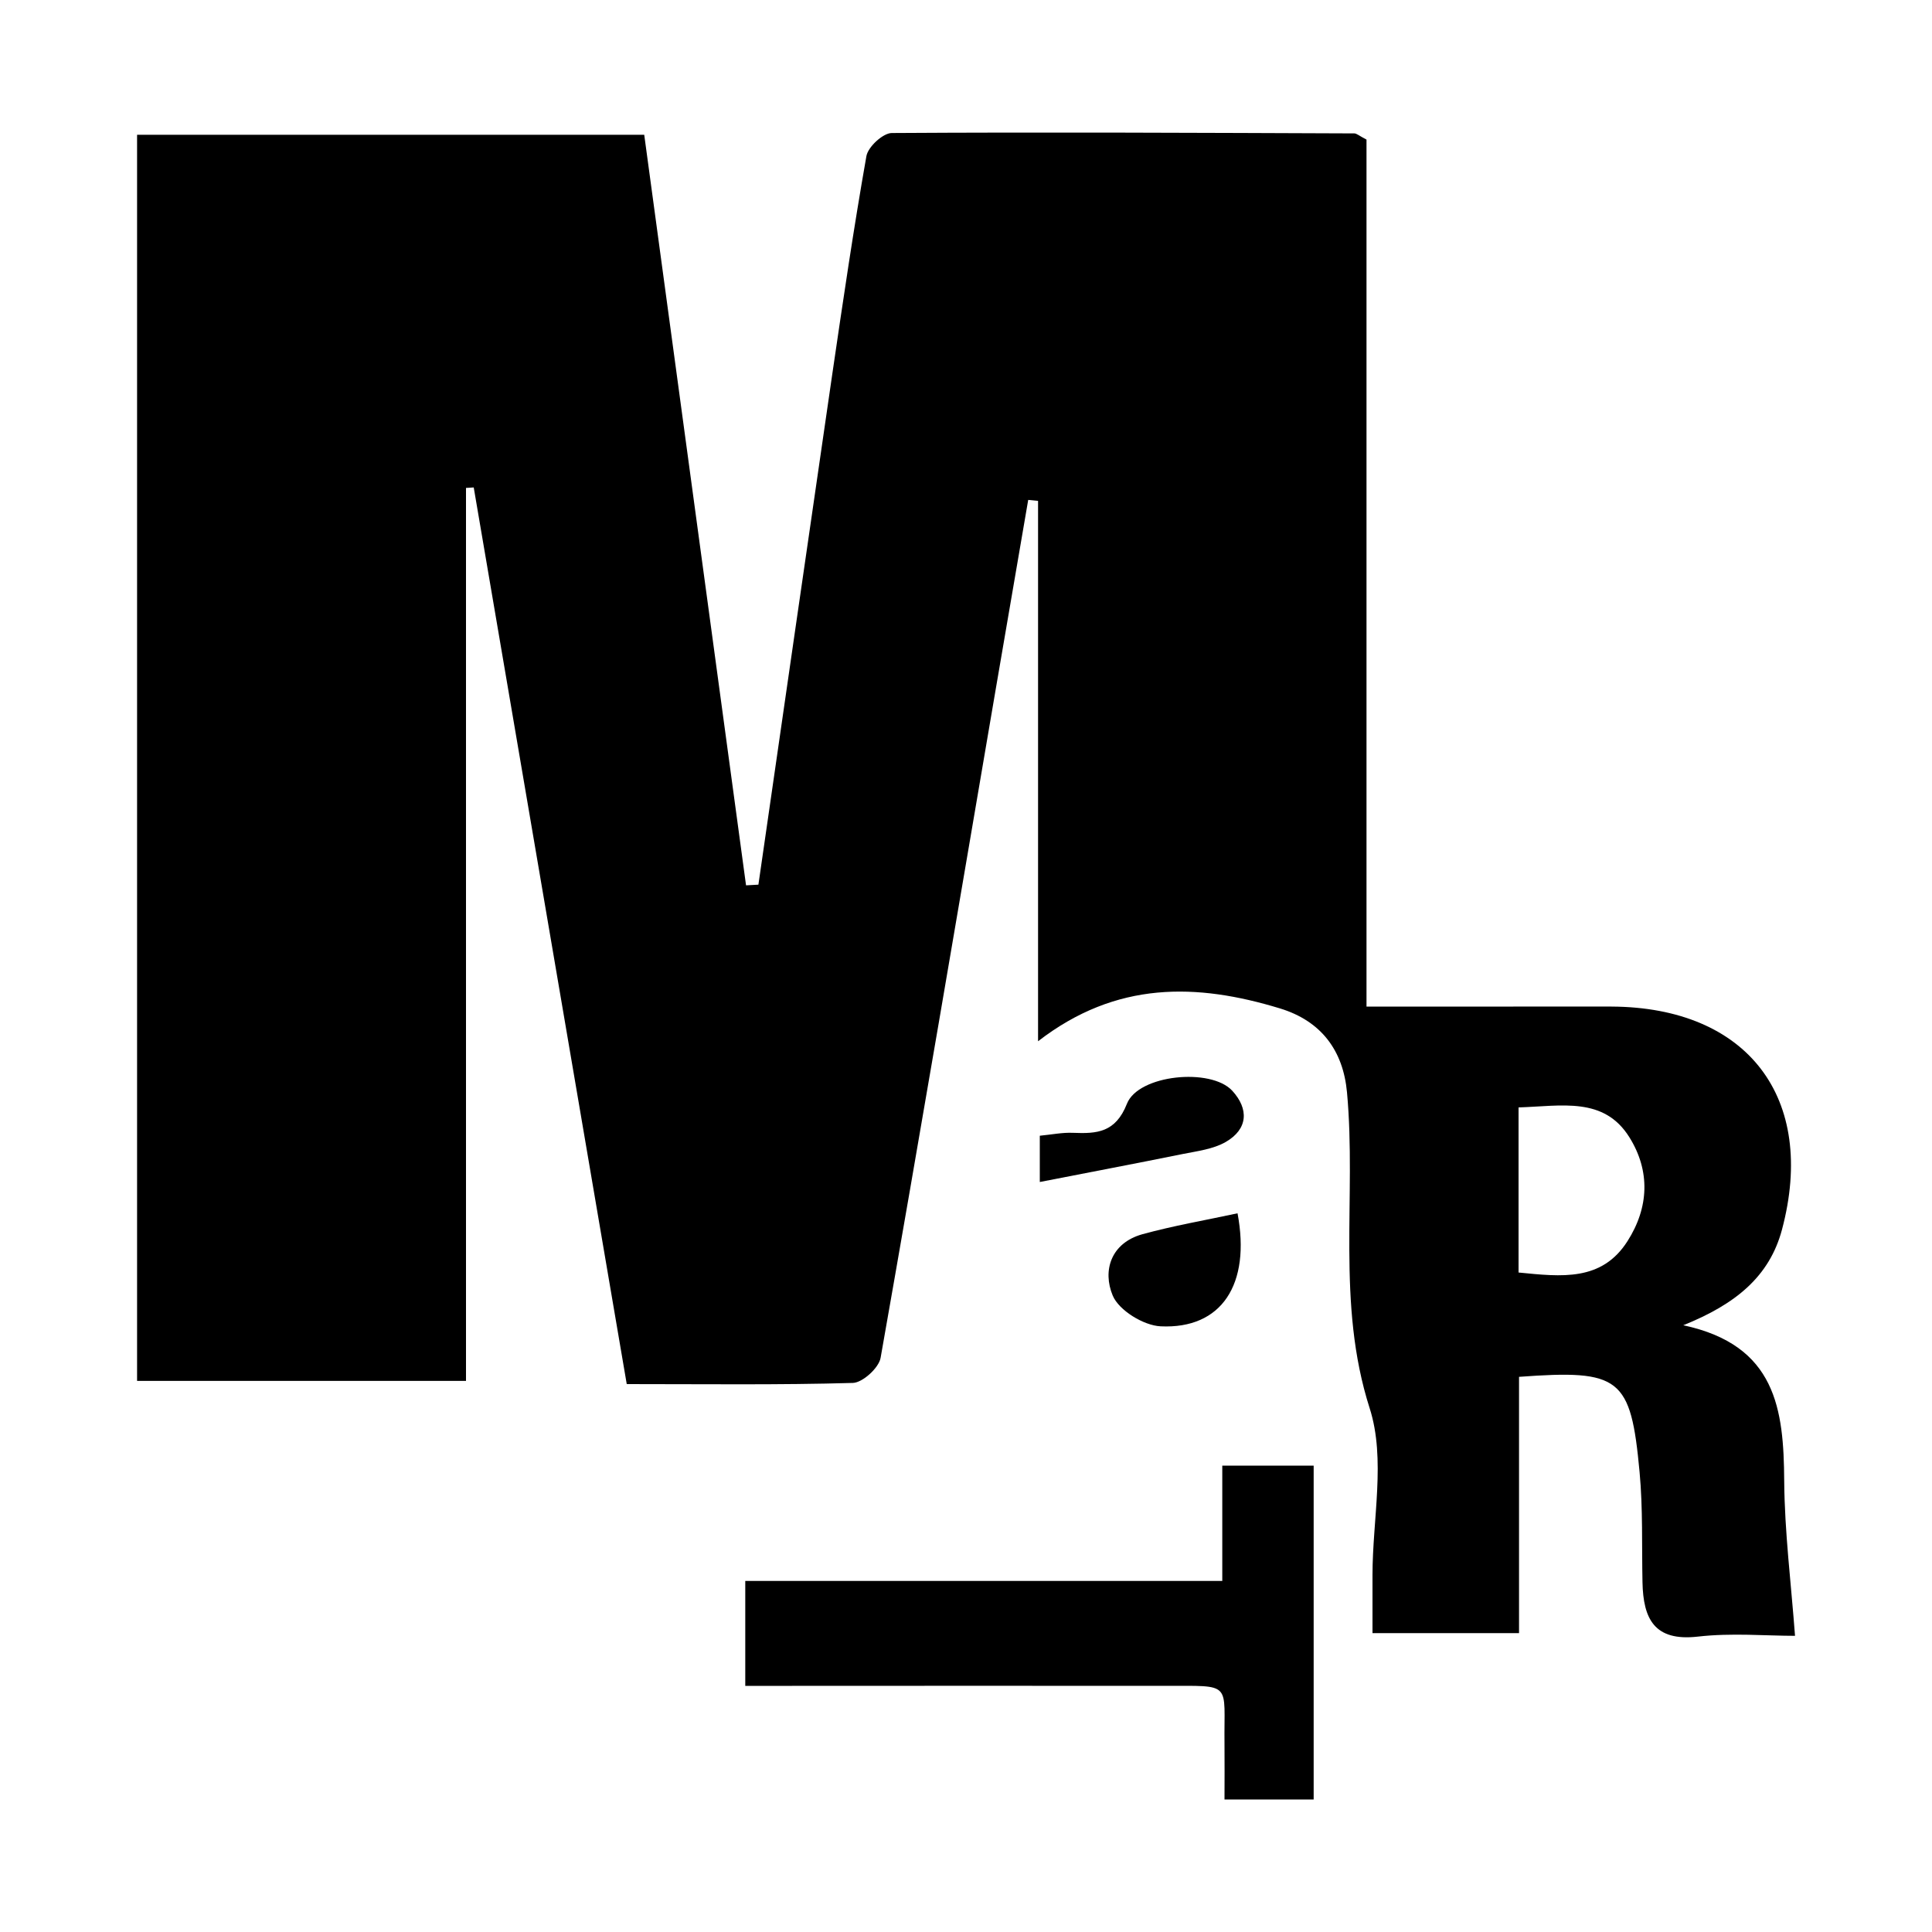
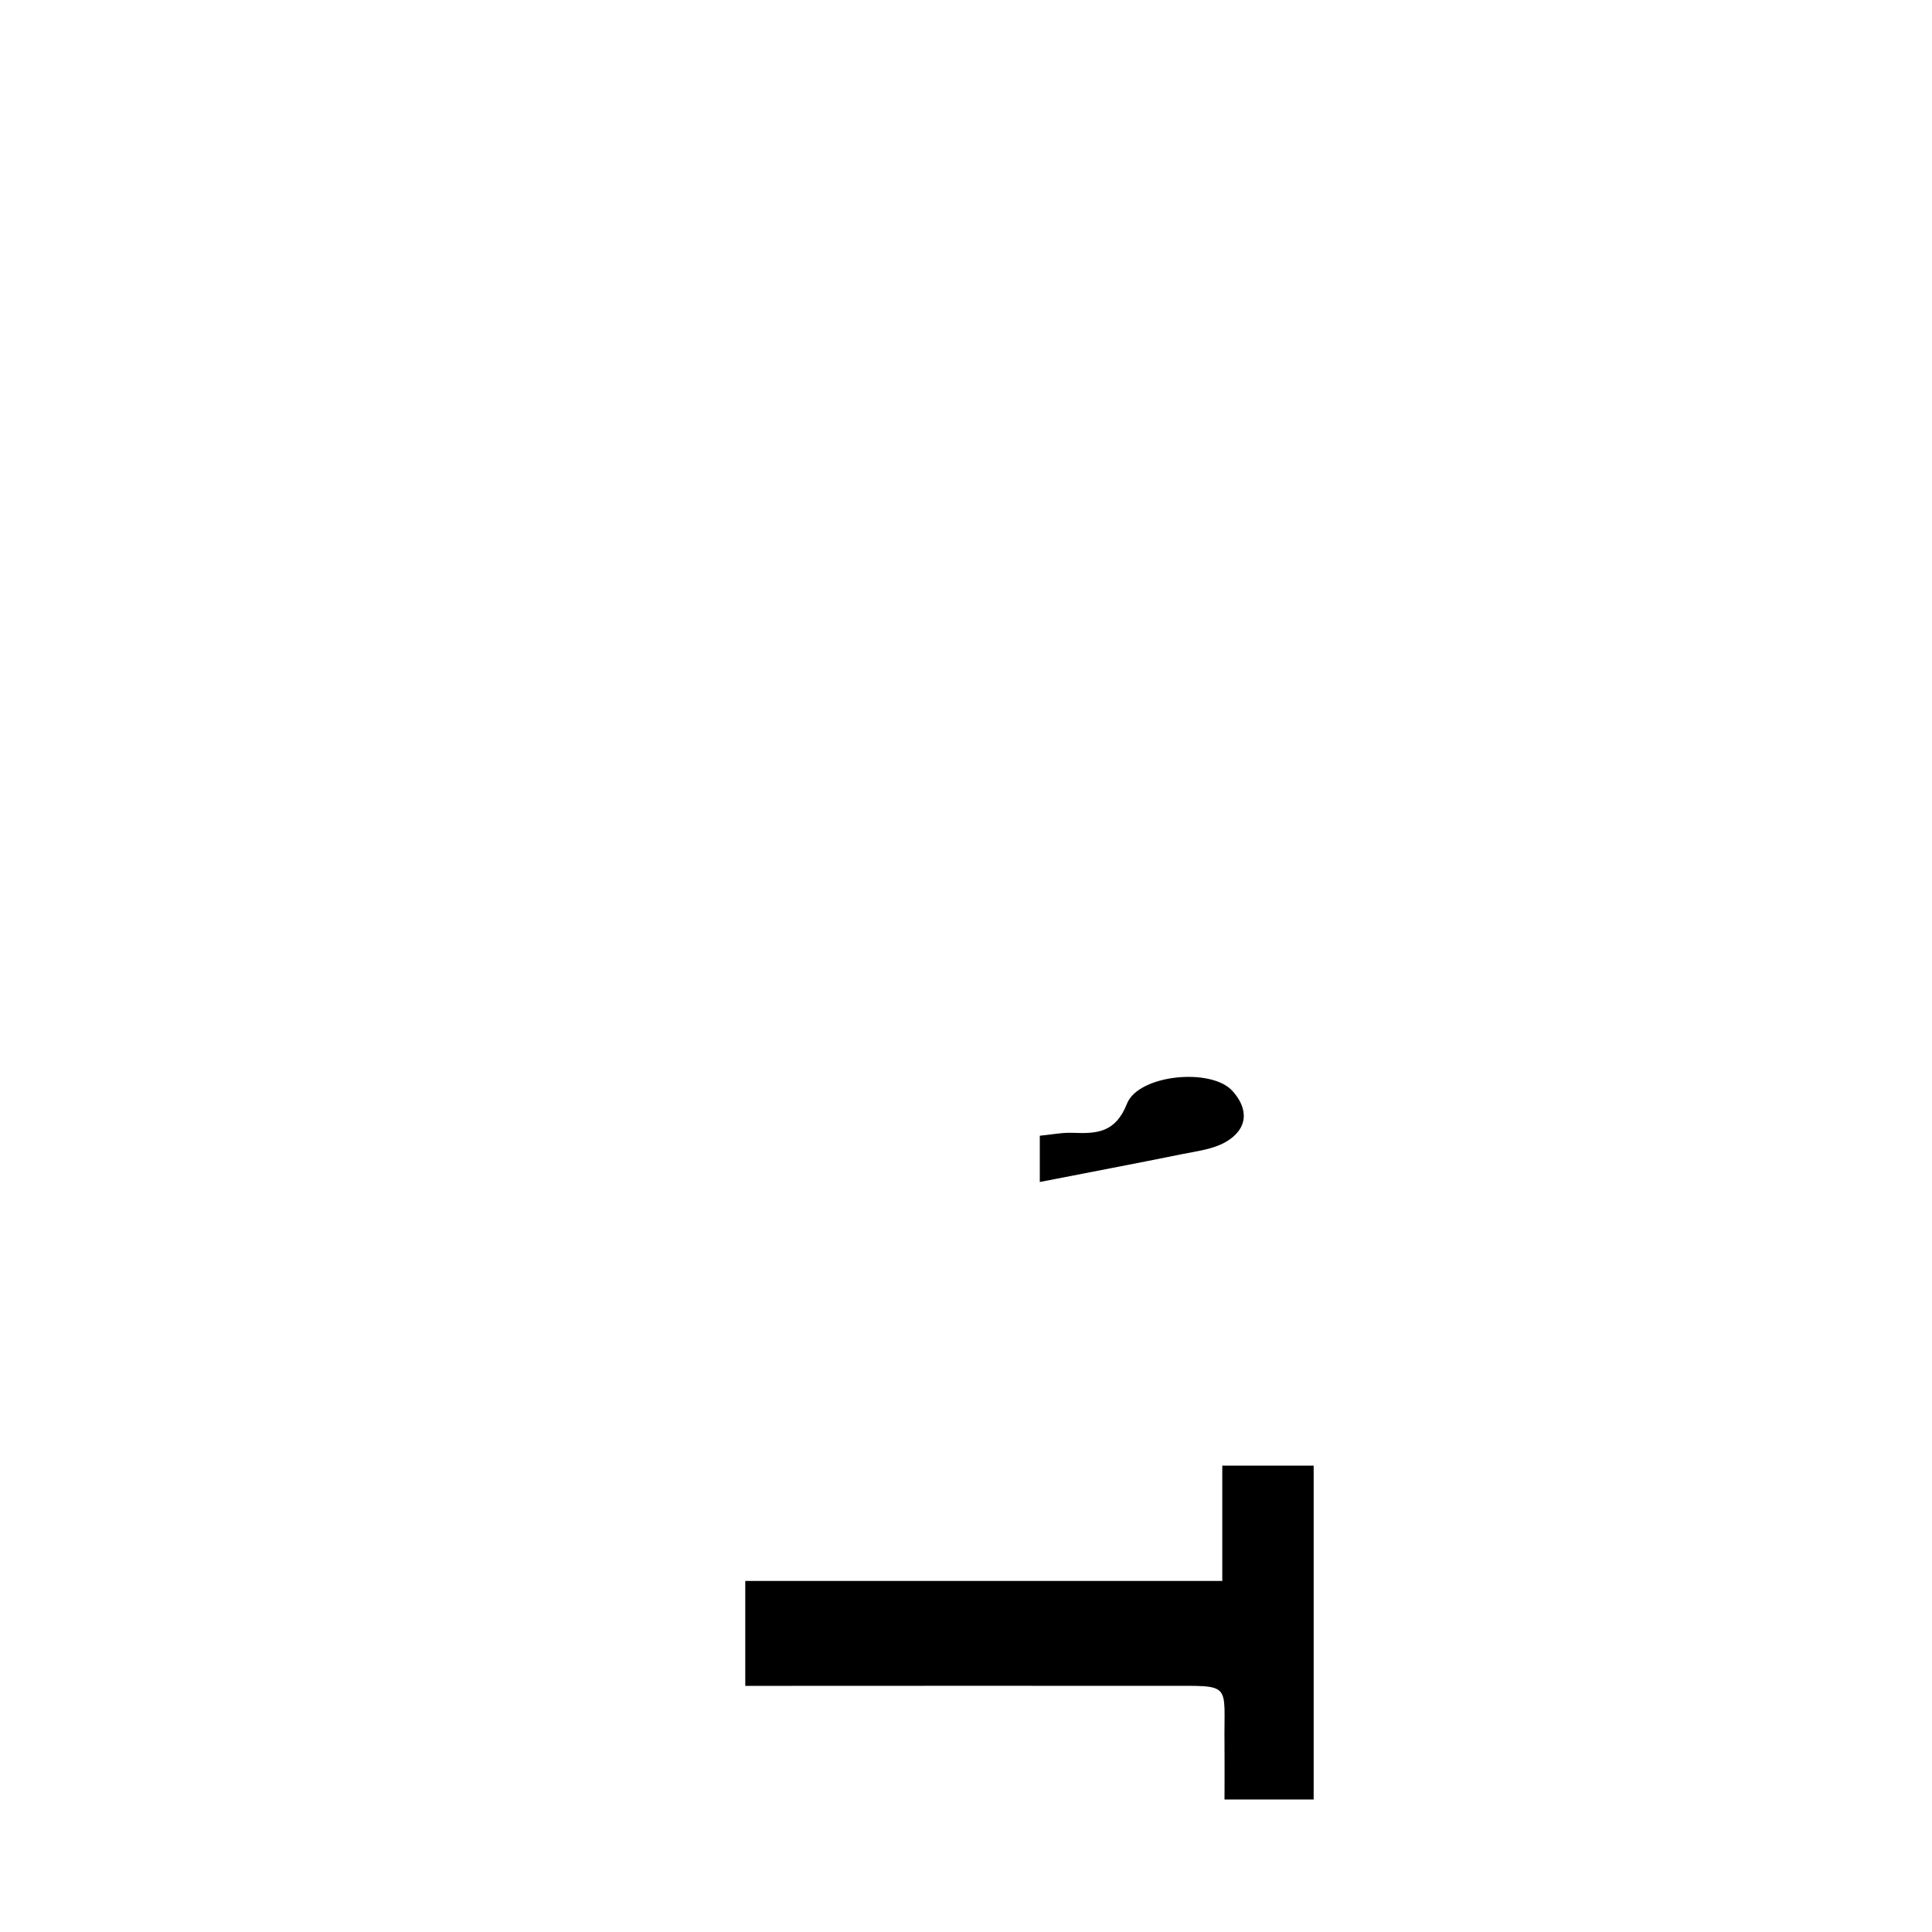
<svg xmlns="http://www.w3.org/2000/svg" version="1.1" id="Livello_1" x="0px" y="0px" viewBox="0 0 200 200" style="enable-background:new 0 0 200 200;" xml:space="preserve">
  <g id="RWFgni.tif">
    <g>
      <g>
-         <path d="M141.46,14.45c0,29.55,0,59.38,0,89.75c5.42,0,10.31,0,15.2,0c3.39,0,6.78-0.01,10.17,0     c14.08,0.07,21.27,9.46,17.64,23.09c-1.3,4.86-4.8,7.72-10.22,9.9c9.63,2.05,10.4,8.73,10.45,16.1     c0.04,5.29,0.71,10.57,1.12,16.05c-3.01,0-6.57-0.32-10.05,0.08c-4.54,0.52-5.66-1.87-5.74-5.61c-0.08-3.81,0.05-7.63-0.3-11.41     c-0.91-9.82-1.99-10.64-12.48-9.87c0,8.7,0,17.48,0,26.53c-5.22,0-9.82,0-15.17,0c0-1.94,0-3.97,0-6.01     c0-5.78,1.39-12.01-0.29-17.26c-3.49-10.9-1.35-21.85-2.35-32.72c-0.4-4.31-2.65-7.37-6.94-8.68c-8.6-2.62-16.93-2.87-25.04,3.4     c0-19,0-37.47,0-55.94c-0.34-0.03-0.68-0.06-1.02-0.1c-1.12,6.53-2.24,13.05-3.36,19.58c-3.94,23.08-7.85,46.17-11.92,69.23     c-0.18,1.04-1.86,2.57-2.87,2.6c-7.61,0.22-15.23,0.12-23.41,0.12c-5.3-31.06-10.57-61.94-15.84-92.82     c-0.27,0.02-0.53,0.03-0.8,0.05c0,30.7,0,61.4,0,92.44c-11.54,0-22.61,0-34.05,0c0-42.89,0-85.8,0-129c17.28,0,34.46,0,52.5,0     c3.49,25.75,7.02,51.72,10.54,77.7c0.43-0.02,0.85-0.05,1.28-0.07c2.55-17.65,5.09-35.29,7.66-52.94     c1.1-7.51,2.2-15.01,3.52-22.48c0.17-0.96,1.71-2.38,2.62-2.39c15.96-0.1,31.93-0.02,47.89,0.04     C140.44,13.81,140.69,14.05,141.46,14.45z M157.2,114.64c0,5.92,0,11.45,0,17.09c4.46,0.44,8.61,0.94,11.28-3.25     c2.22-3.48,2.37-7.26,0.2-10.74C166.04,113.5,161.67,114.5,157.2,114.64z" />
        <path d="M135.99,186.28c-2.99,0-5.76,0-9.23,0c0-1.92,0.02-3.83,0-5.74c-0.08-6.49,0.93-6.01-6.21-6.02     c-12.85-0.02-25.7,0-38.55,0c-1.52,0-3.04,0-4.85,0c0-3.75,0-7.06,0-10.86c16.24,0,32.54,0,49.38,0c0-4.17,0-7.88,0-11.94     c3.41,0,6.27,0,9.46,0C135.99,163.07,135.99,174.42,135.99,186.28z" />
        <path d="M107.64,122.36c0-1.51,0-3.04,0-4.79c1.25-0.12,2.35-0.35,3.44-0.3c2.48,0.1,4.4-0.02,5.58-3.01     c1.19-3.02,8.69-3.75,10.9-1.35c1.73,1.88,1.65,3.97-0.68,5.31c-1.29,0.74-2.93,0.94-4.43,1.24     C117.52,120.46,112.59,121.39,107.64,122.36z" />
-         <path d="M128.11,125.6c1.38,7.35-1.64,12-7.96,11.7c-1.76-0.08-4.32-1.65-4.96-3.18c-1.08-2.58-0.19-5.44,3.06-6.35     C121.48,126.88,124.82,126.31,128.11,125.6z" />
      </g>
    </g>
  </g>
</svg>